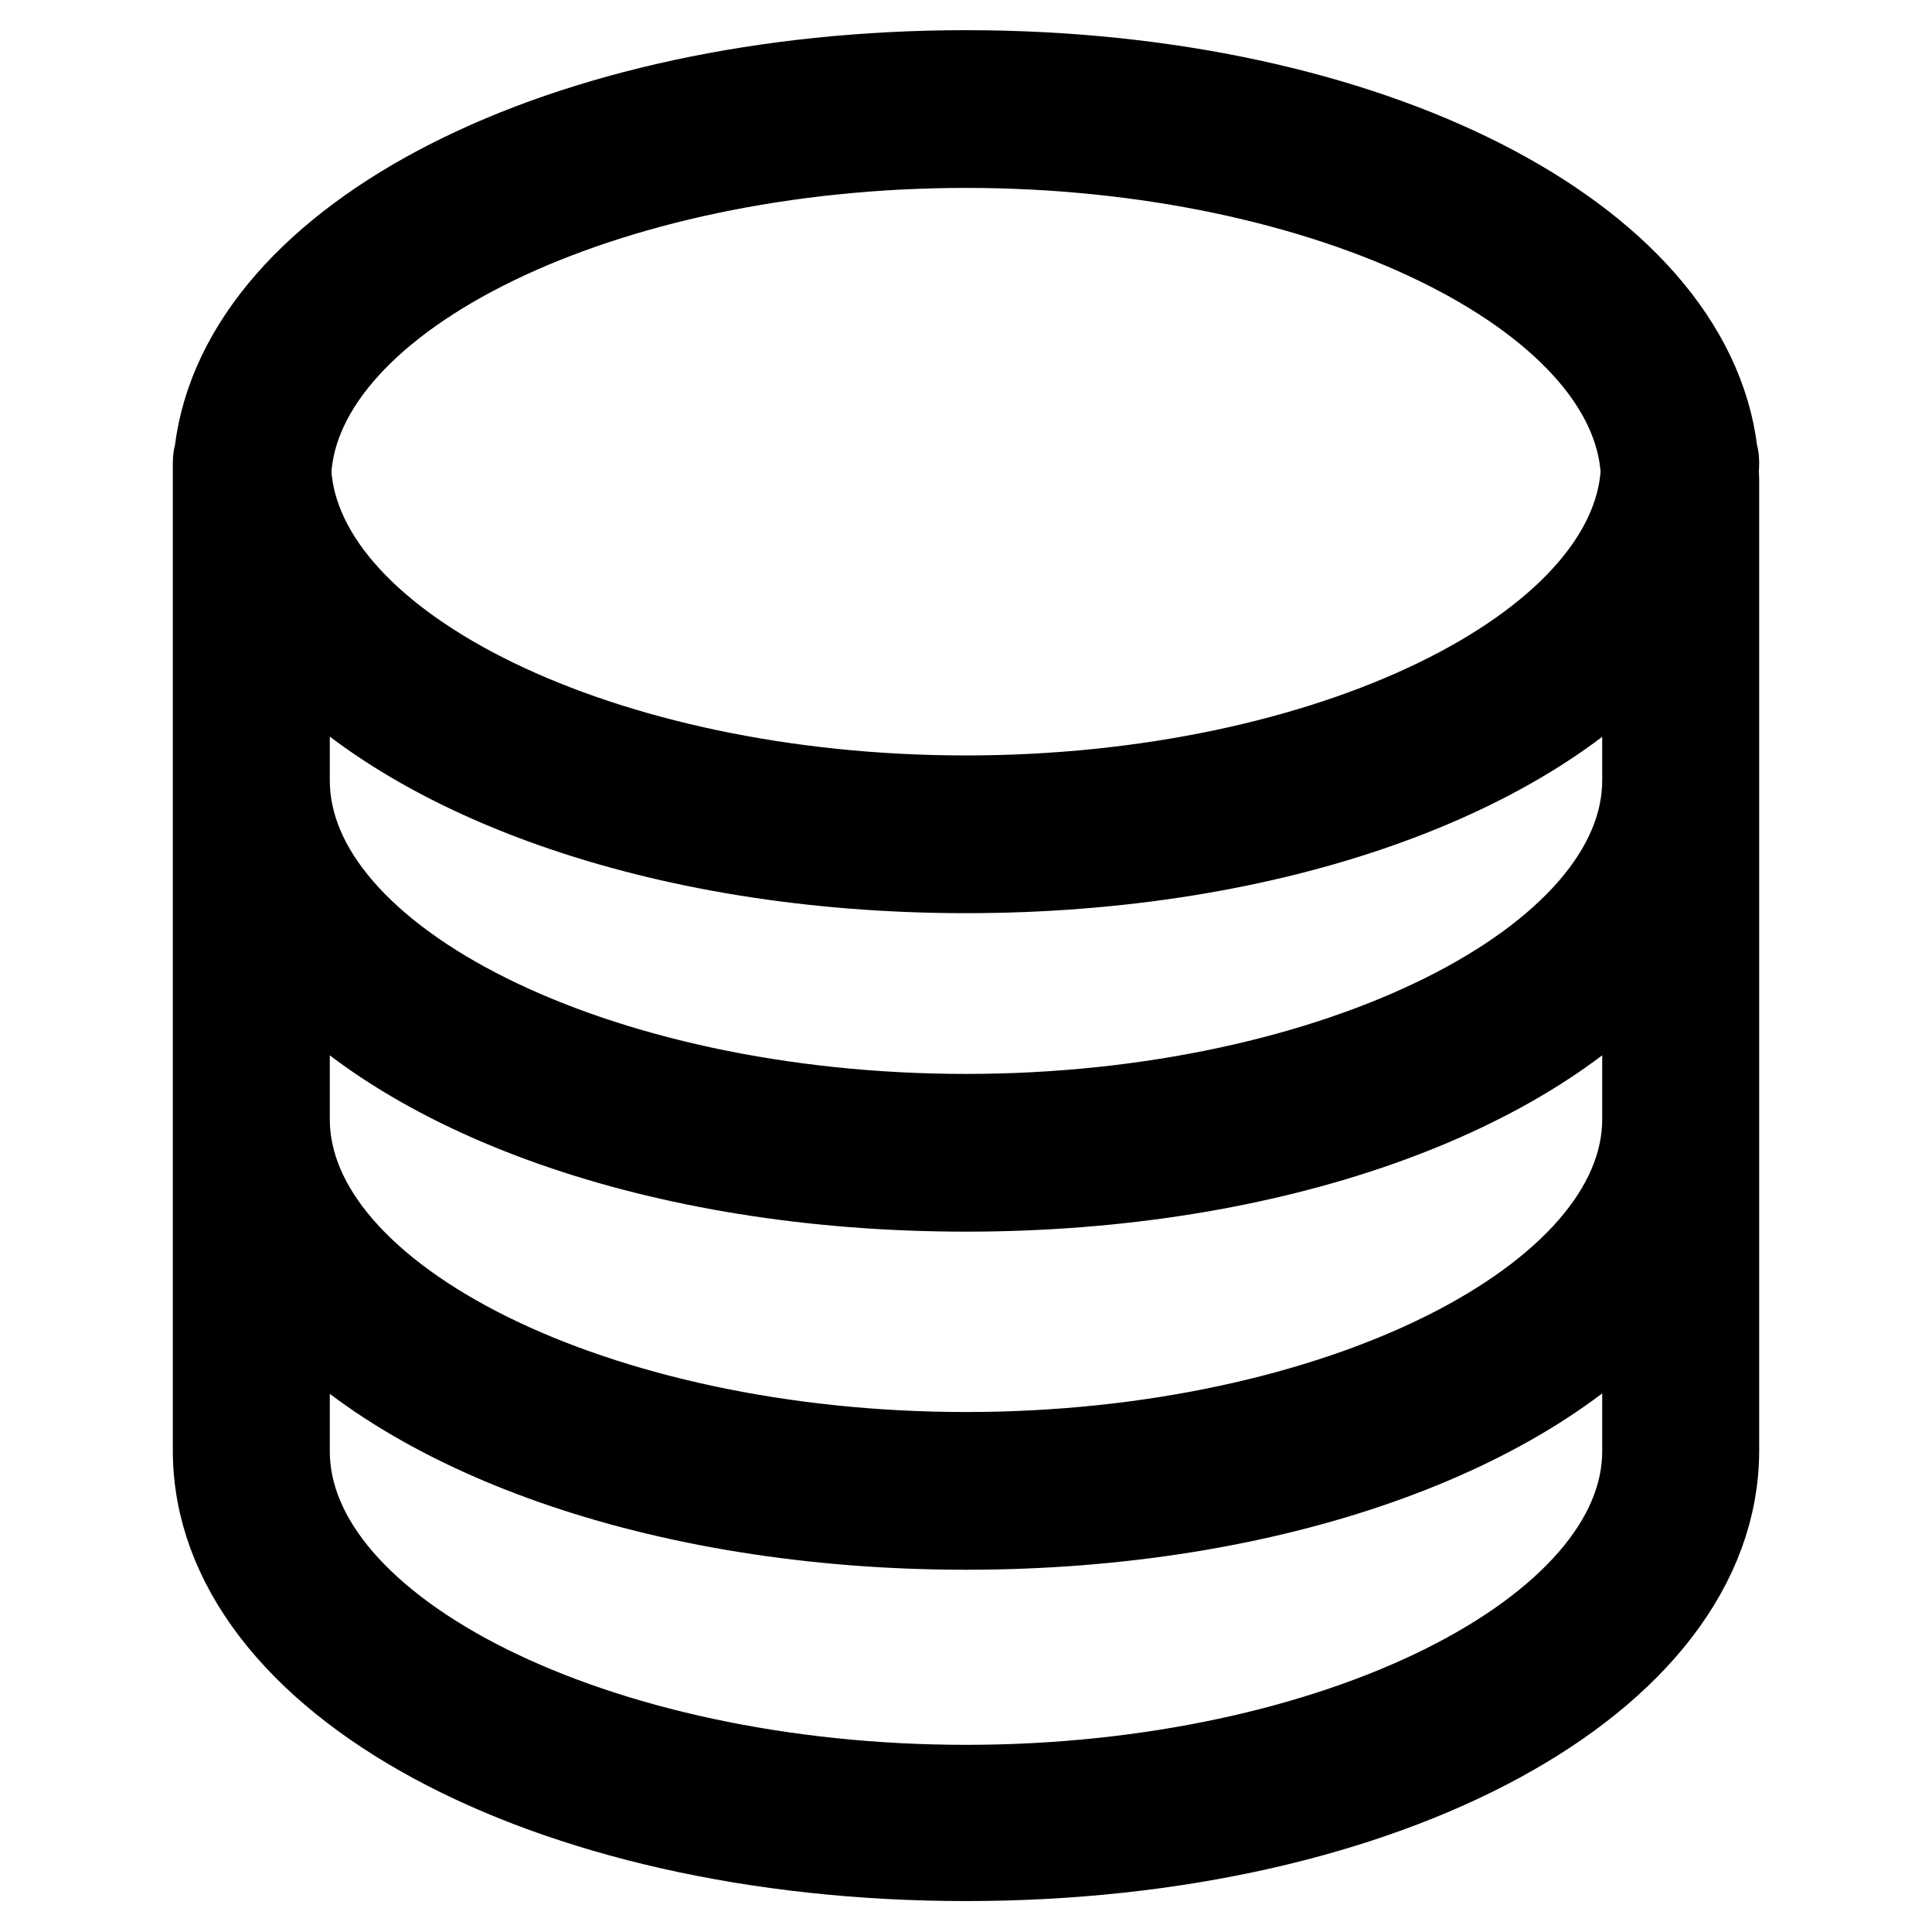
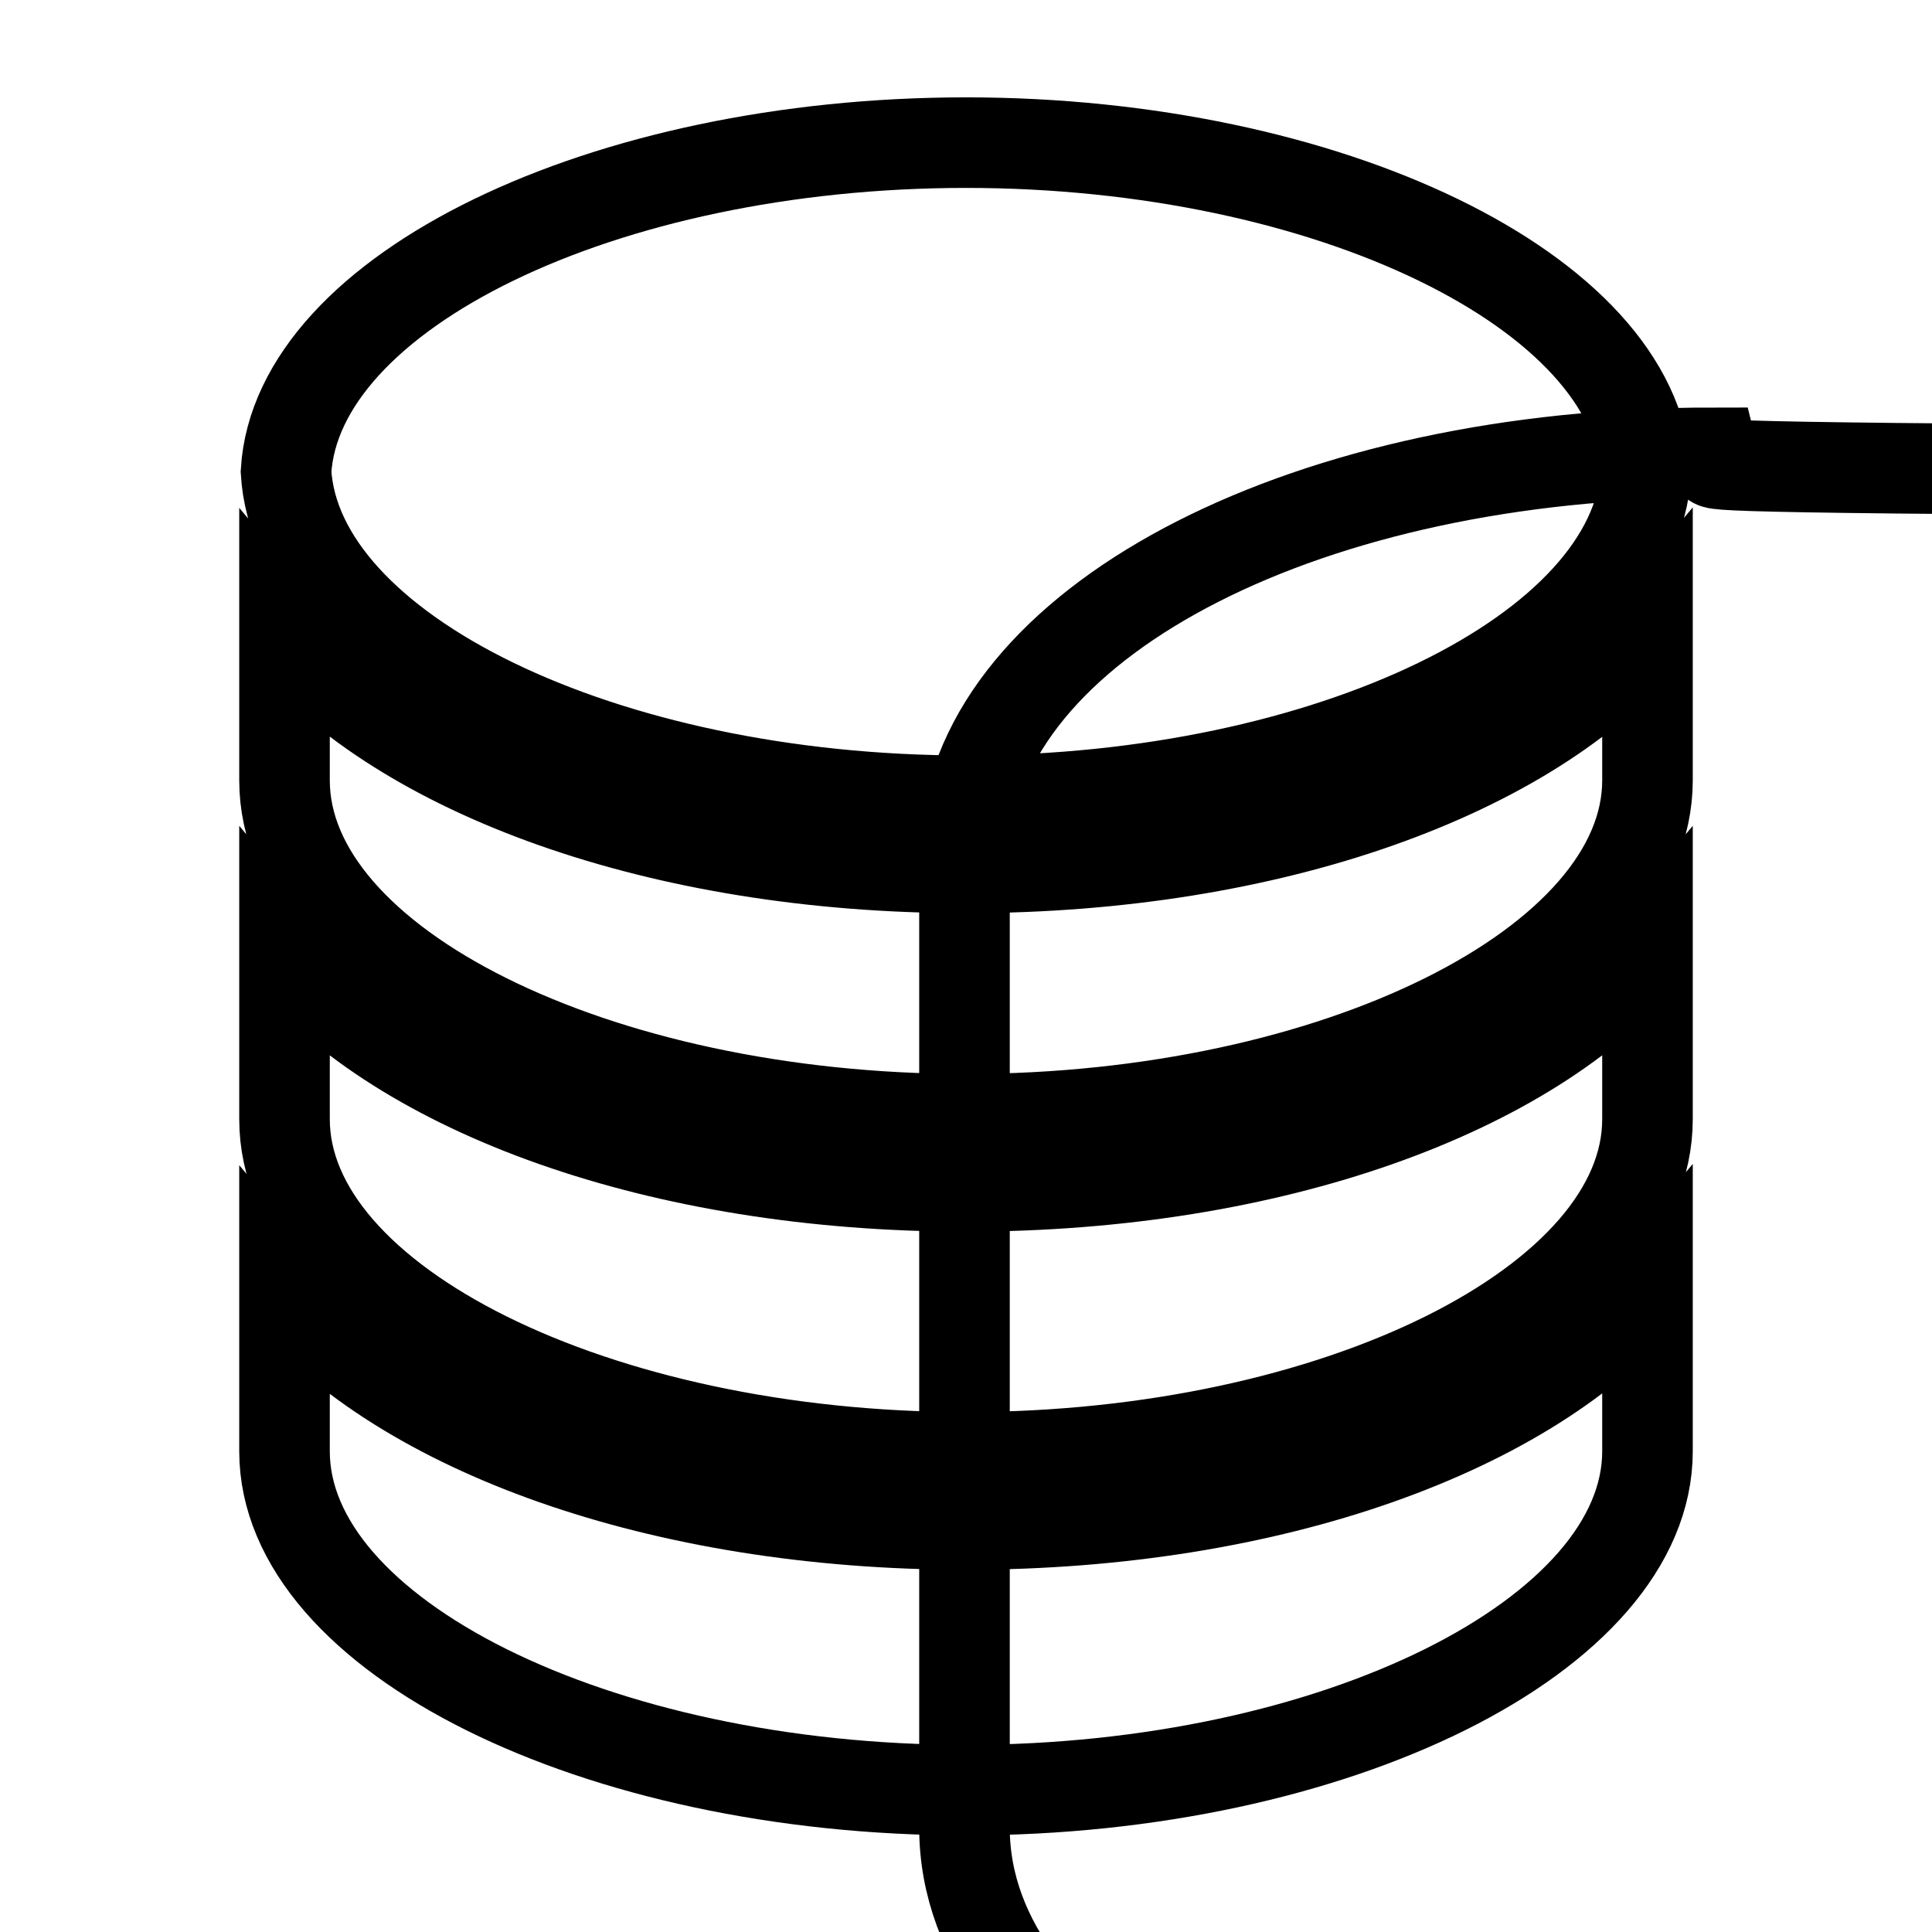
<svg xmlns="http://www.w3.org/2000/svg" version="1.1" x="0px" y="0px" viewBox="0 0 256 256" enable-background="new 0 0 256 256" xml:space="preserve">
  <g>
    <g>
      <g>
-         <path stroke-width="12" fill-opacity="0" stroke="#000000" d="M227.1,61.2c0-0.4-0.1-0.8-0.2-1.2c-3.4-28.3-45.6-50-98.9-50c-53.3,0-95.5,21.7-98.9,50c-0.1,0.4-0.2,0.8-0.2,1.2c0,0.4,0,0.8,0,1.2c0,0.4,0,0.8,0,1.2v128.6c0,30.1,43.5,53.7,99.1,53.7c55.6,0,99.1-23.6,99.1-53.7V63.7c0-0.4,0-0.8-0.1-1.2C227.1,62.1,227.1,61.7,227.1,61.2z M128,18.9c48.1,0,88.7,19.8,90.1,43.6c-1.4,23.8-42,43.6-90.1,43.6c-48.1,0-88.7-19.8-90.1-43.6C39.3,38.7,79.9,18.9,128,18.9z M218.3,192.3c0,24.3-41.3,44.9-90.3,44.9s-90.3-20.5-90.3-44.9v-21.4C53.2,189.4,87.4,202,128,202c40.6,0,74.8-12.6,90.3-31.2V192.3z M218.3,148.3c0,24.3-41.3,44.8-90.3,44.8s-90.3-20.5-90.3-44.8V126c15.5,18.6,49.6,31.2,90.3,31.2c40.6,0,74.8-12.6,90.3-31.2V148.3z M218.3,103.4c0,24.3-41.3,44.9-90.3,44.9s-90.3-20.5-90.3-44.9V83.8c15.5,18.5,49.6,31.2,90.3,31.2c40.6,0,74.8-12.6,90.3-31.2V103.4z" />
+         <path stroke-width="12" fill-opacity="0" stroke="#000000" d="M227.1,61.2c0-0.4-0.1-0.8-0.2-1.2c-53.3,0-95.5,21.7-98.9,50c-0.1,0.4-0.2,0.8-0.2,1.2c0,0.4,0,0.8,0,1.2c0,0.4,0,0.8,0,1.2v128.6c0,30.1,43.5,53.7,99.1,53.7c55.6,0,99.1-23.6,99.1-53.7V63.7c0-0.4,0-0.8-0.1-1.2C227.1,62.1,227.1,61.7,227.1,61.2z M128,18.9c48.1,0,88.7,19.8,90.1,43.6c-1.4,23.8-42,43.6-90.1,43.6c-48.1,0-88.7-19.8-90.1-43.6C39.3,38.7,79.9,18.9,128,18.9z M218.3,192.3c0,24.3-41.3,44.9-90.3,44.9s-90.3-20.5-90.3-44.9v-21.4C53.2,189.4,87.4,202,128,202c40.6,0,74.8-12.6,90.3-31.2V192.3z M218.3,148.3c0,24.3-41.3,44.8-90.3,44.8s-90.3-20.5-90.3-44.8V126c15.5,18.6,49.6,31.2,90.3,31.2c40.6,0,74.8-12.6,90.3-31.2V148.3z M218.3,103.4c0,24.3-41.3,44.9-90.3,44.9s-90.3-20.5-90.3-44.9V83.8c15.5,18.5,49.6,31.2,90.3,31.2c40.6,0,74.8-12.6,90.3-31.2V103.4z" />
      </g>
      <g />
      <g />
      <g />
      <g />
      <g />
      <g />
      <g />
      <g />
      <g />
      <g />
      <g />
      <g />
      <g />
      <g />
      <g />
    </g>
  </g>
</svg>